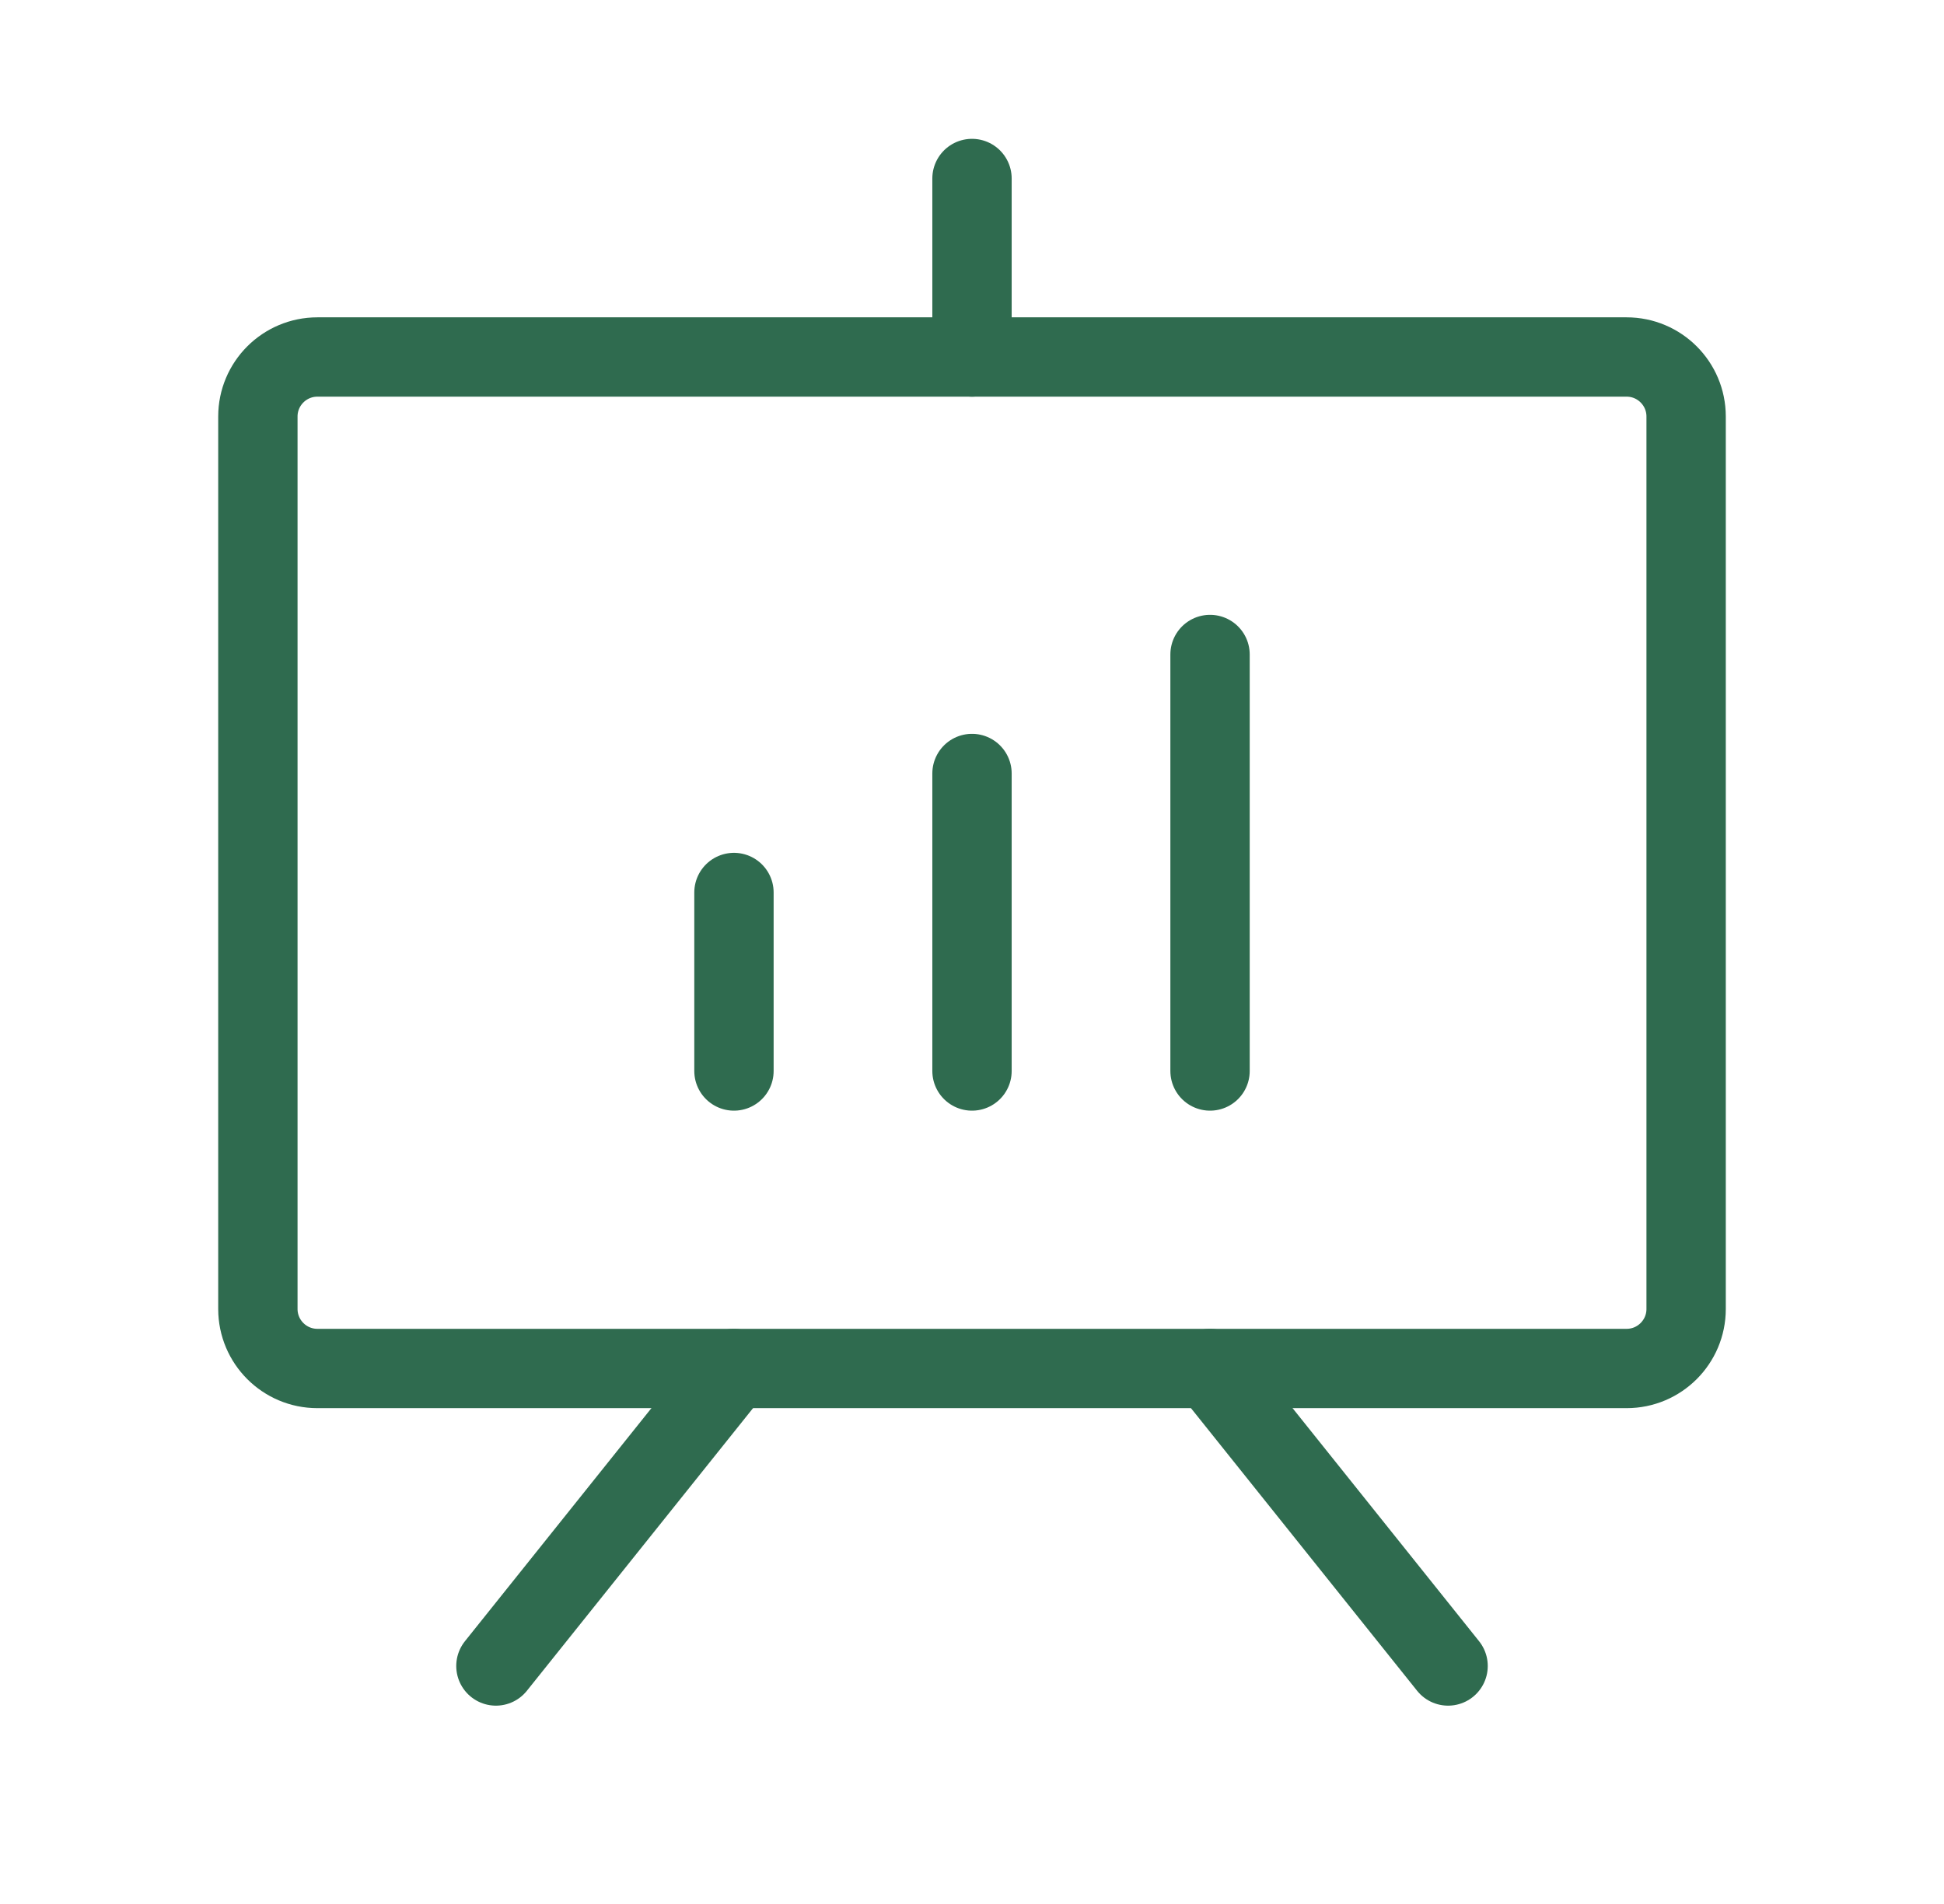
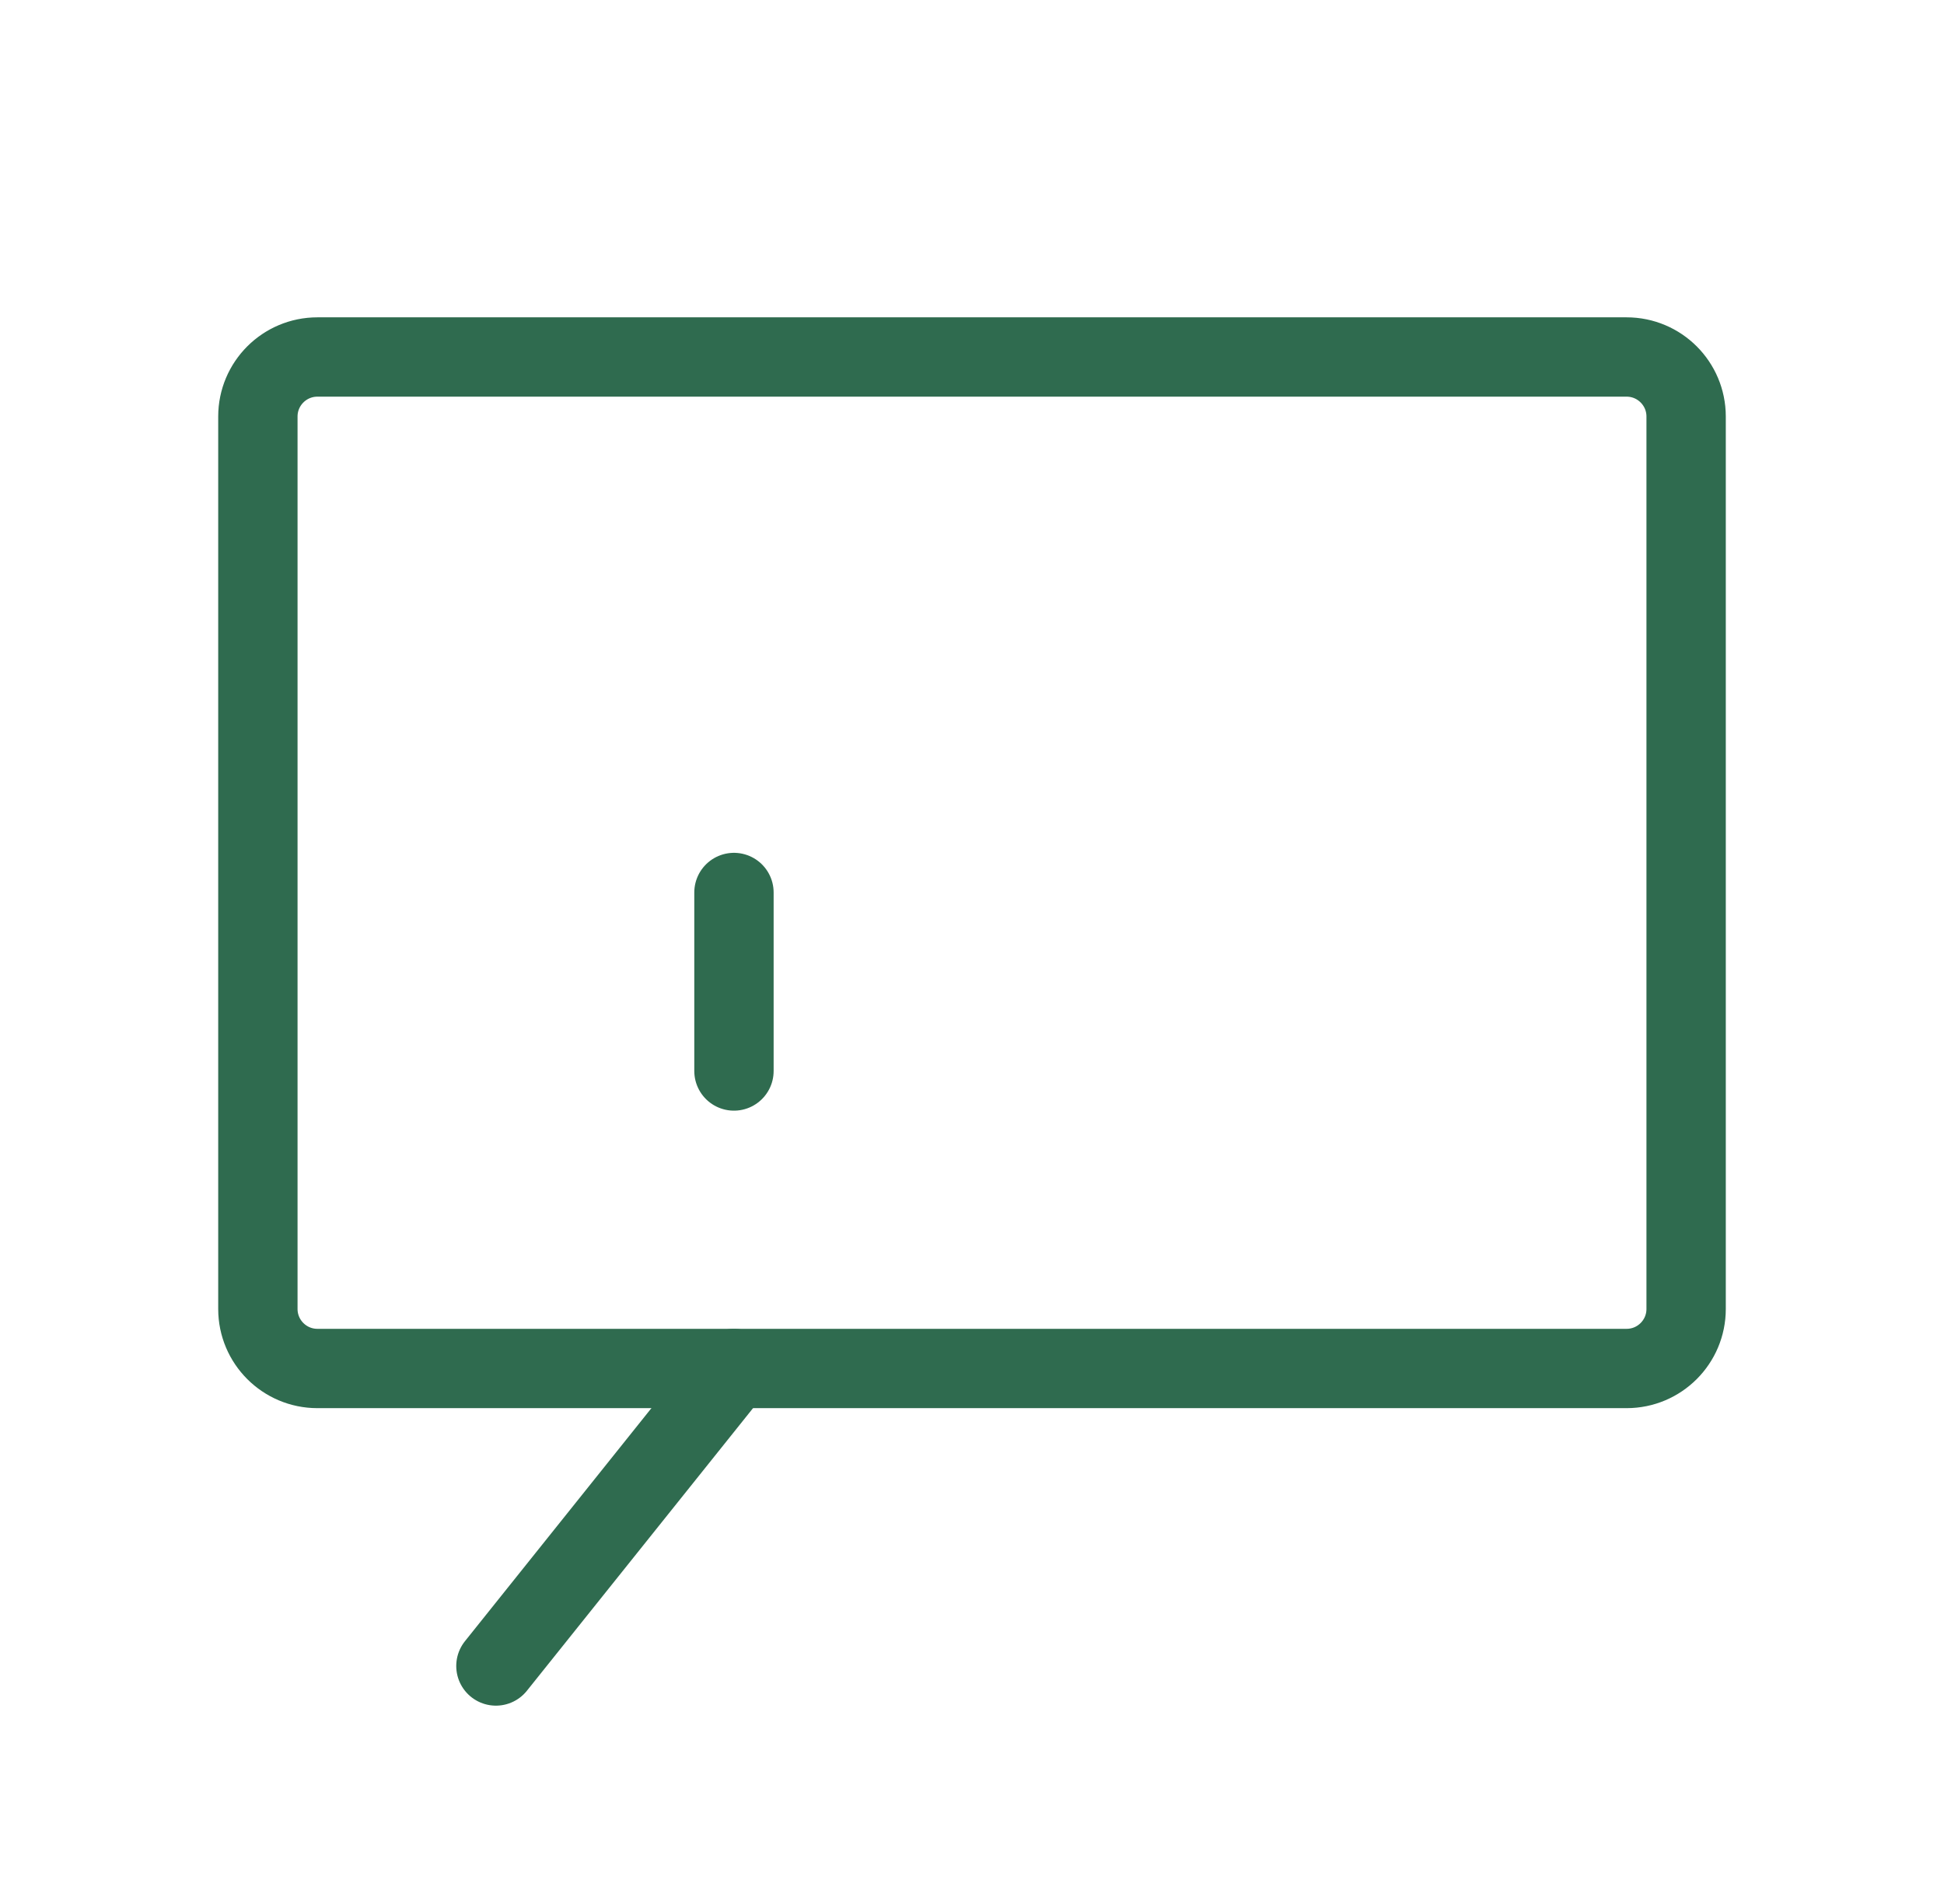
<svg xmlns="http://www.w3.org/2000/svg" width="49" height="48" viewBox="0 0 49 48" fill="none">
-   <path d="M41 9H8C7.172 9 6.5 9.672 6.5 10.5V33C6.5 33.828 7.172 34.5 8 34.5H41C41.828 34.5 42.5 33.828 42.5 33V10.5C42.5 9.672 41.828 9 41 9Z" stroke="#2F6B4F" stroke-width="2" stroke-linecap="round" stroke-linejoin="round" />
-   <path d="M30.5 34.5L36.5 42" stroke="#2F6B4F" stroke-width="2" stroke-linecap="round" stroke-linejoin="round" />
+   <path d="M41 9H8C7.172 9 6.5 9.672 6.5 10.5V33C6.5 33.828 7.172 34.5 8 34.5H41C41.828 34.5 42.5 33.828 42.5 33V10.5C42.5 9.672 41.828 9 41 9" stroke="#2F6B4F" stroke-width="2" stroke-linecap="round" stroke-linejoin="round" />
  <path d="M18.5 34.5L12.5 42" stroke="#2F6B4F" stroke-width="2" stroke-linecap="round" stroke-linejoin="round" />
  <path d="M18.5 22.5V27" stroke="#2F6B4F" stroke-width="2" stroke-linecap="round" stroke-linejoin="round" />
-   <path d="M24.5 19.5V27" stroke="#2F6B4F" stroke-width="2" stroke-linecap="round" stroke-linejoin="round" />
-   <path d="M30.5 16.5V27" stroke="#2F6B4F" stroke-width="2" stroke-linecap="round" stroke-linejoin="round" />
-   <path d="M24.5 9V4.5" stroke="#2F6B4F" stroke-width="2" stroke-linecap="round" stroke-linejoin="round" />
</svg>